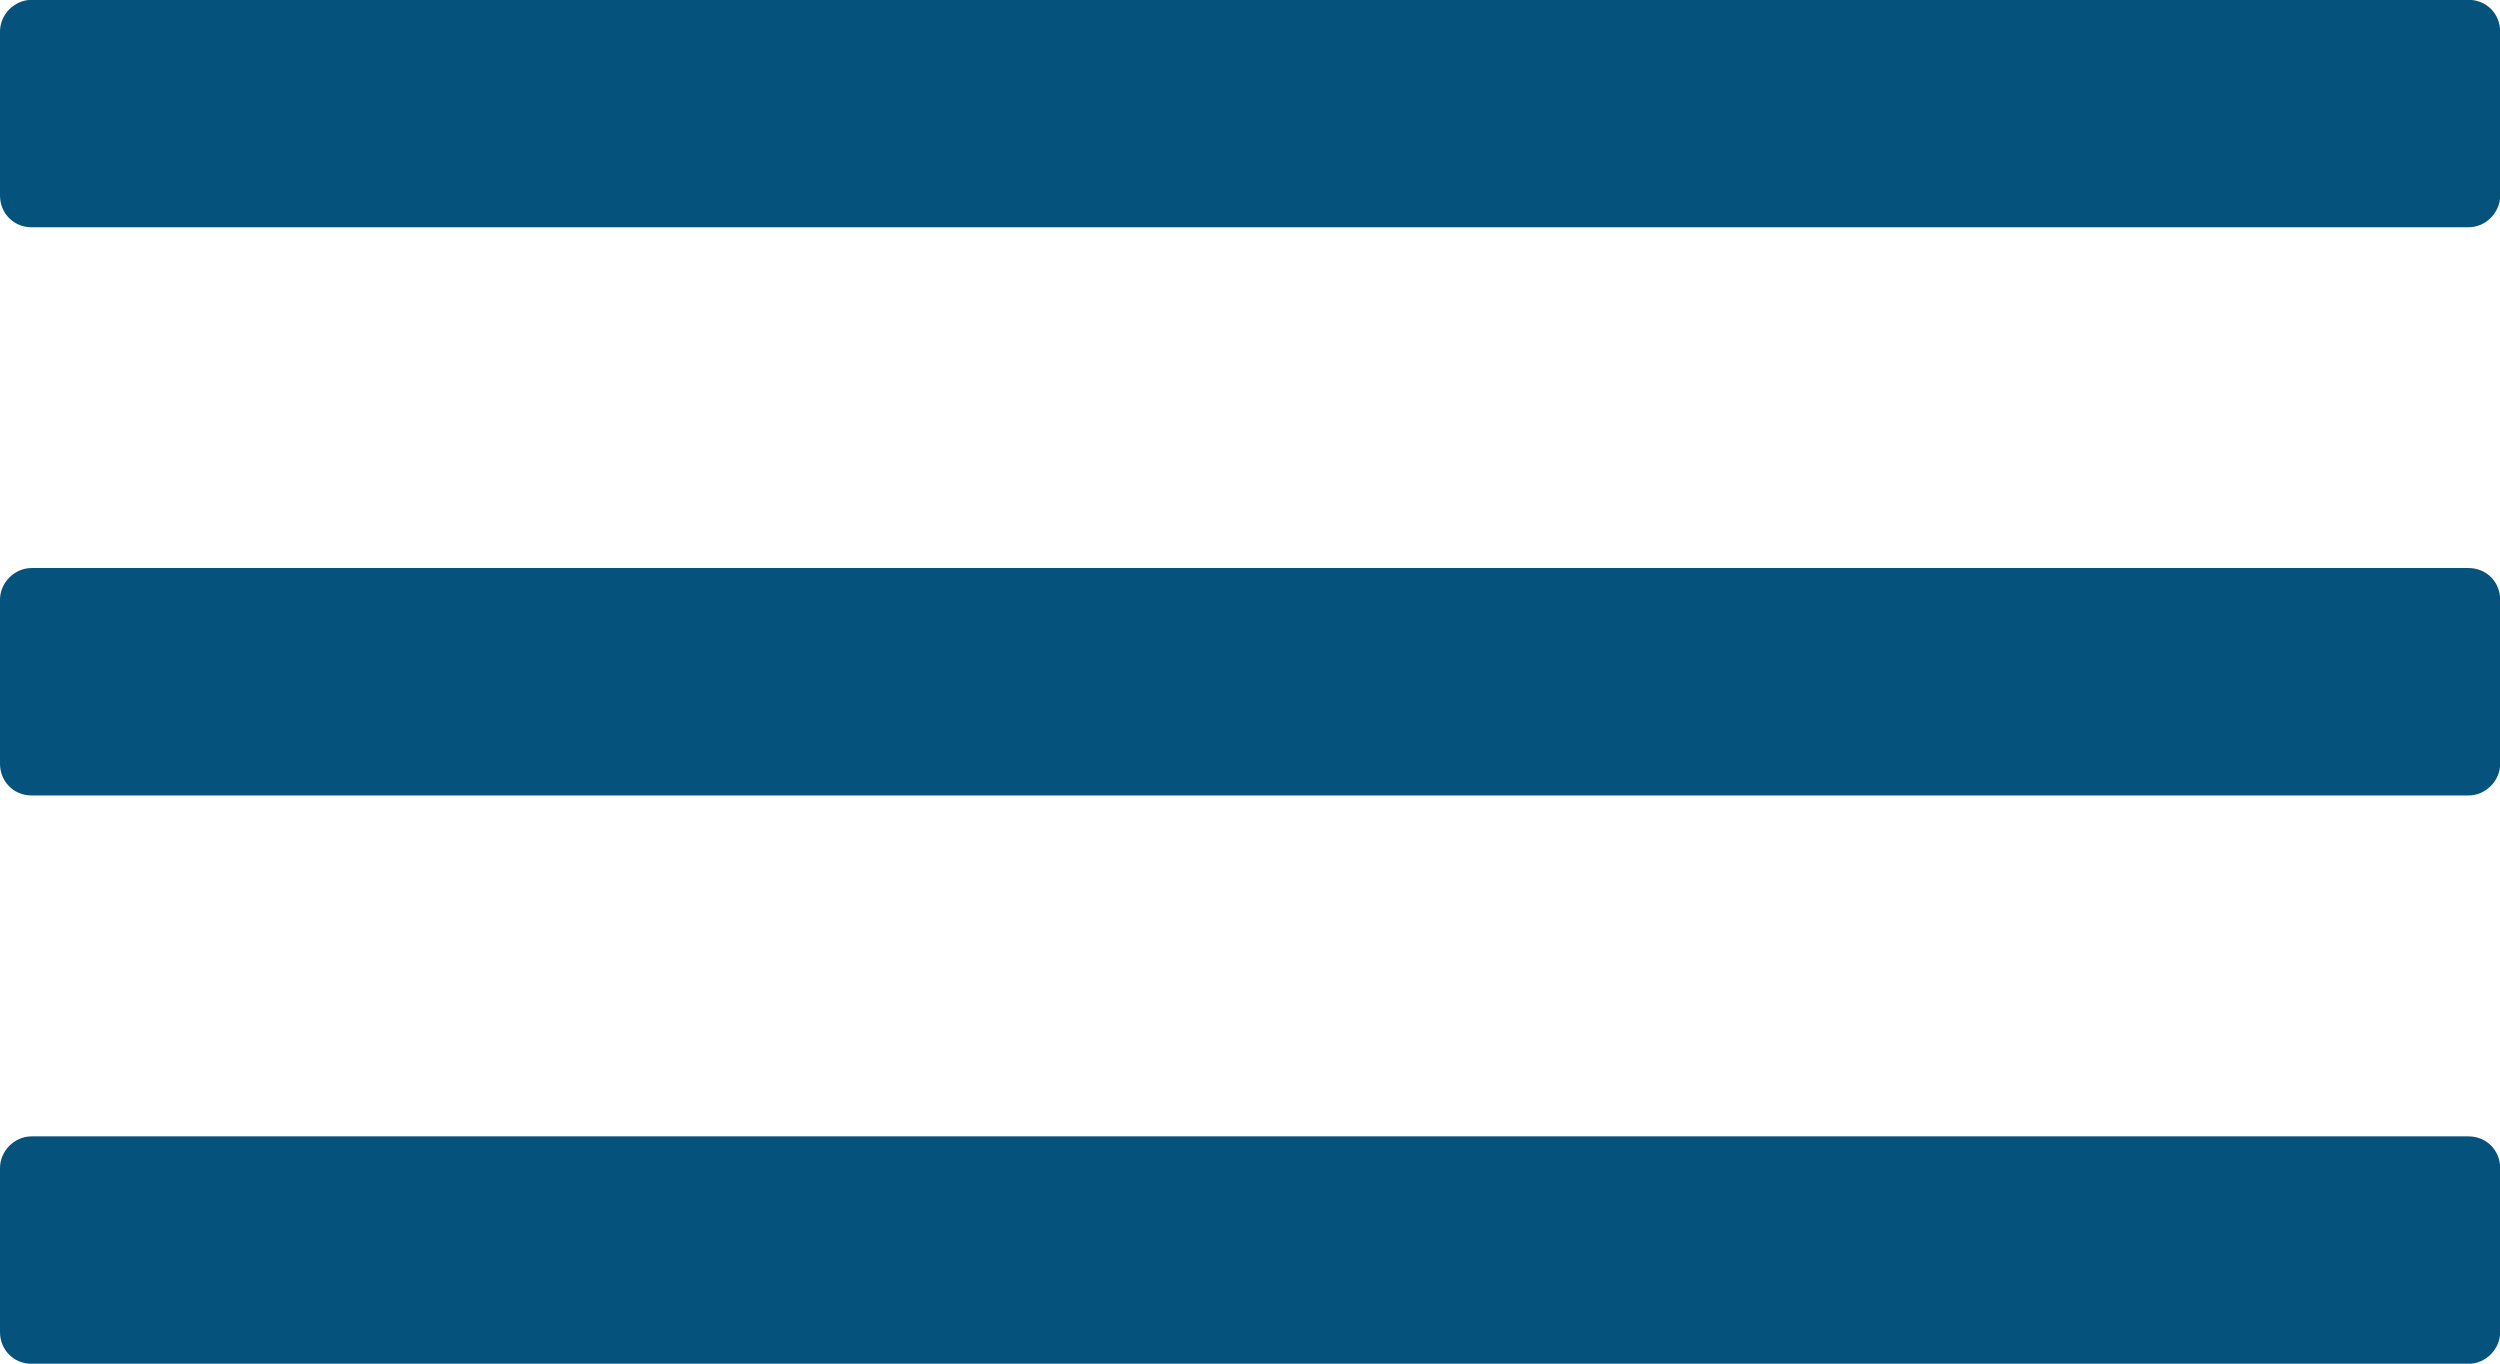
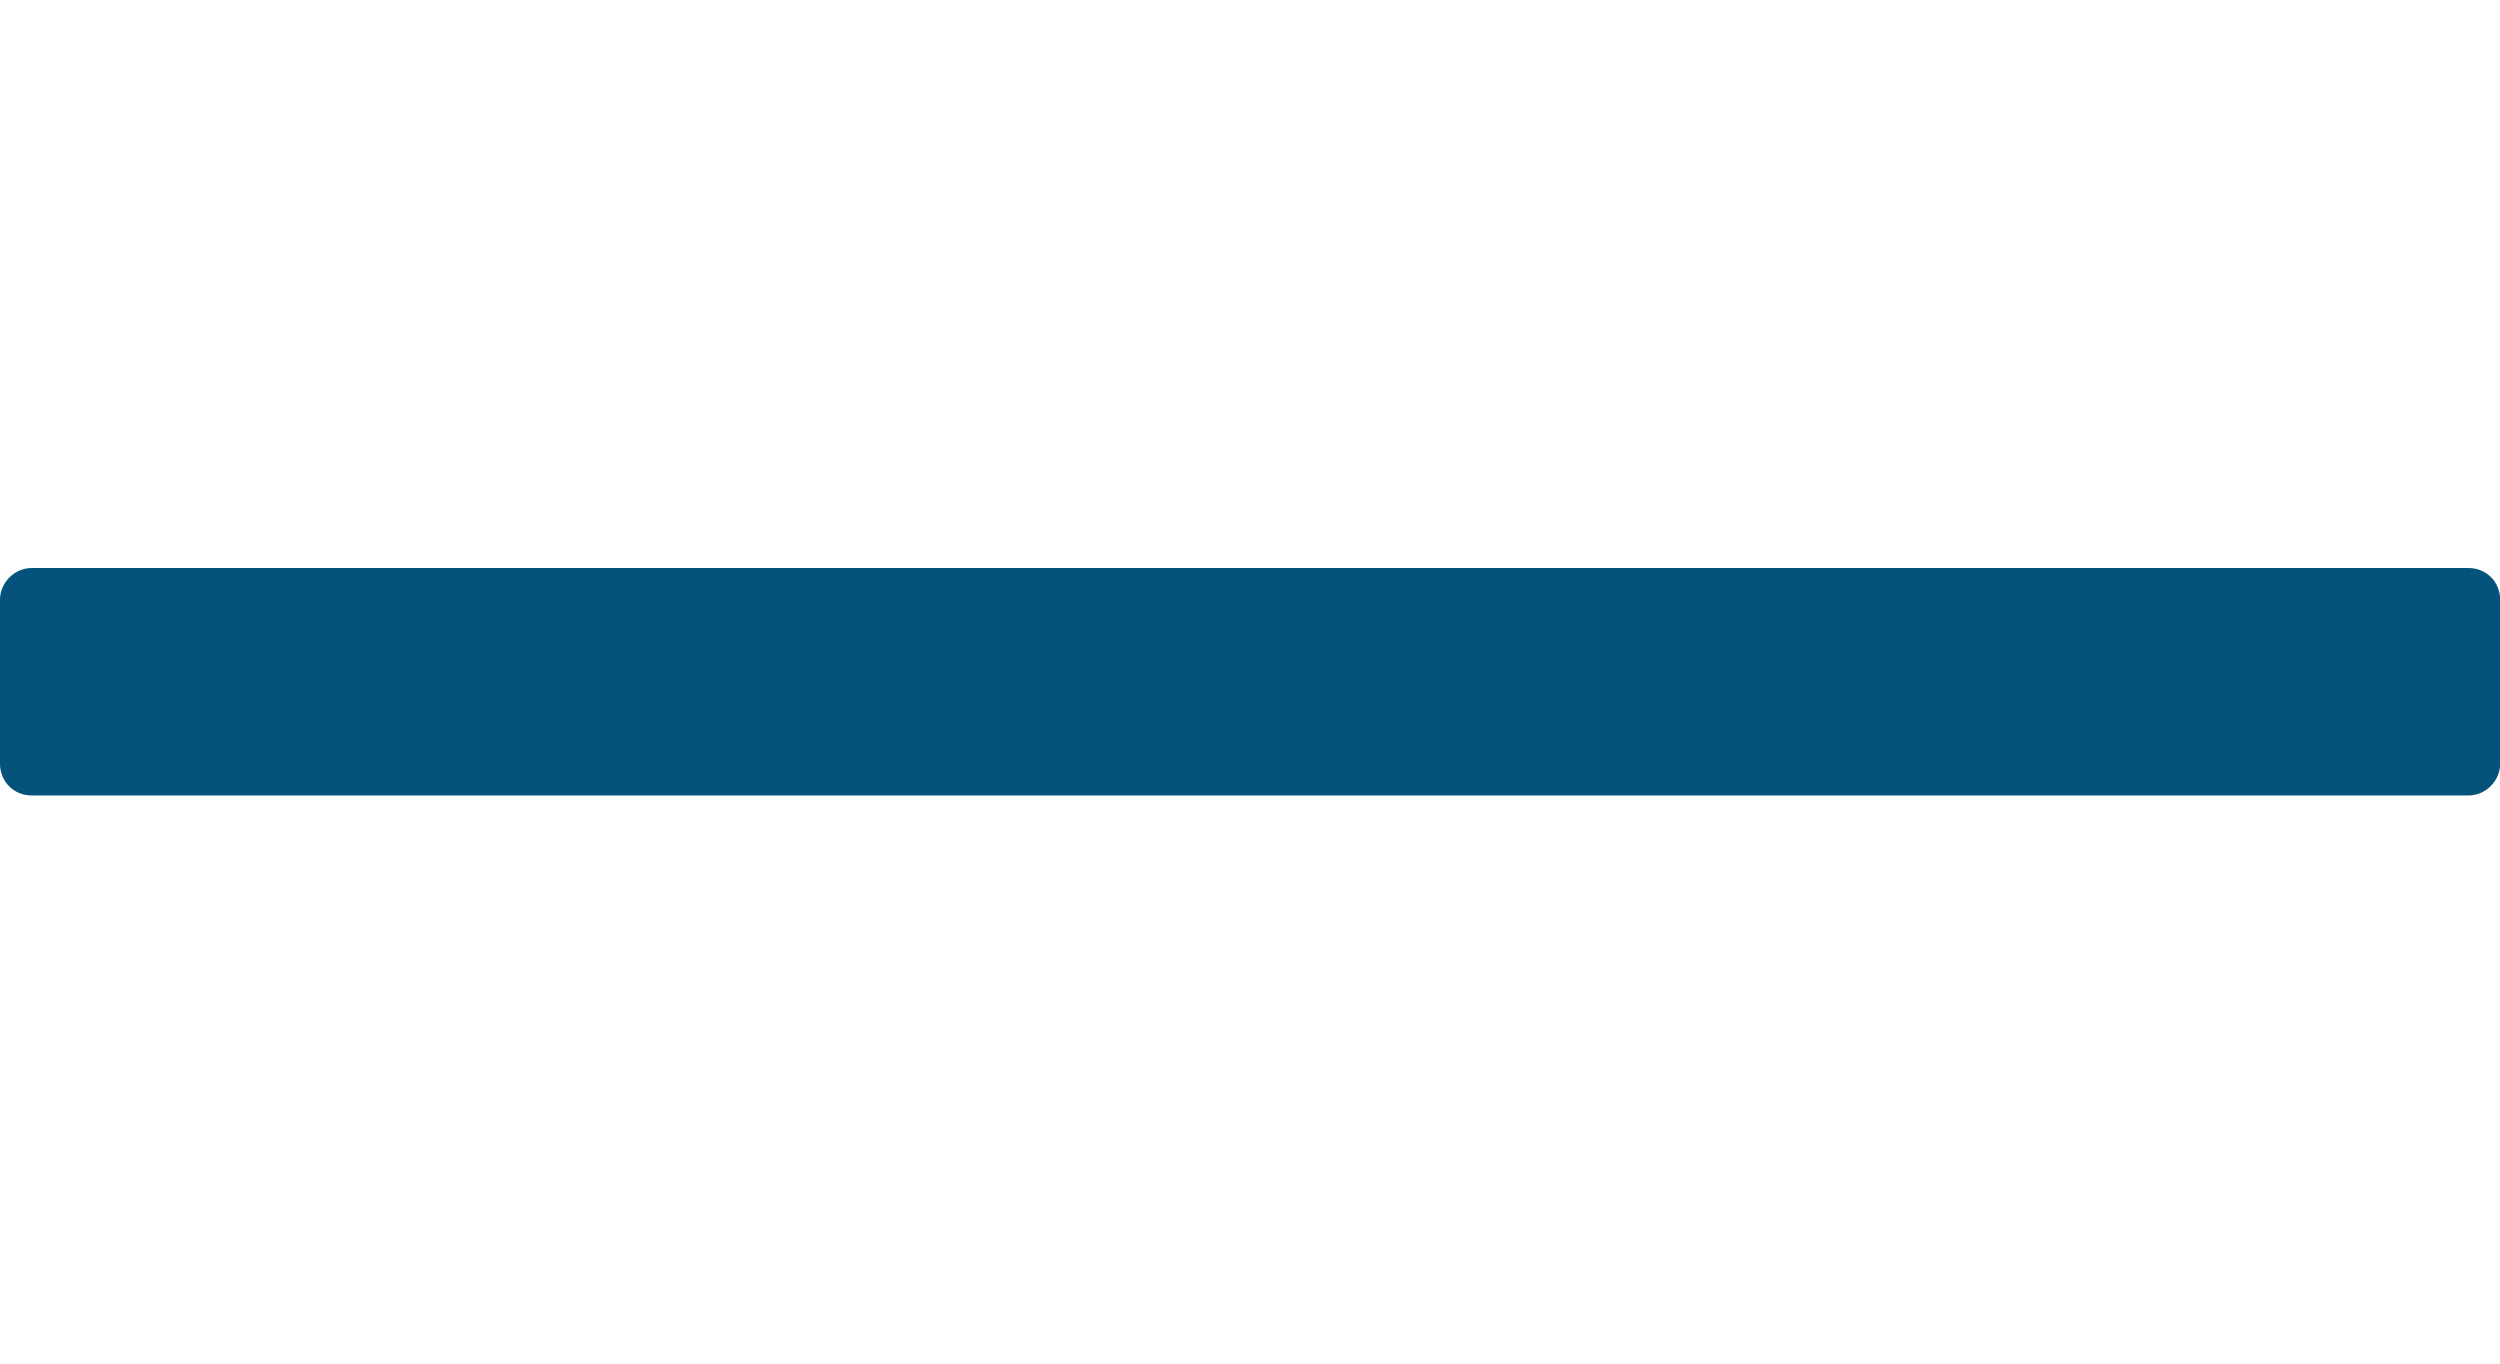
<svg xmlns="http://www.w3.org/2000/svg" xml:space="preserve" width="16.192cm" height="8.832cm" style="shape-rendering:geometricPrecision; text-rendering:geometricPrecision; image-rendering:optimizeQuality; fill-rule:evenodd; clip-rule:evenodd" viewBox="0 0 16.192 8.832">
  <defs>
    <style type="text/css">
   
    .fil0 {fill:#05537D}
   
  </style>
  </defs>
  <g id="Warstwa_x0020_1">
    <g id="_147495400">
      <g id="_144651032">
        <g>
-           <path id="_144651464" class="fil0" d="M15.988 1.472c0.113,0 0.205,-0.096 0.205,-0.205l0 -1.063c0,-0.113 -0.087,-0.205 -0.205,-0.205l-15.783 -1e-005c-0.113,0 -0.205,0.096 -0.205,0.205l0 1.063c0,0.113 0.087,0.205 0.205,0.205l15.783 1e-005z" />
          <path id="_144651704" class="fil0" d="M-0 4.947c0,0.113 0.087,0.205 0.205,0.205l15.783 0c0.113,0 0.205,-0.096 0.205,-0.205l0 -1.063c0,-0.113 -0.087,-0.205 -0.205,-0.205l-15.783 -1e-005c-0.113,0 -0.205,0.096 -0.205,0.205l0 1.063z" />
-           <path id="_144651920" class="fil0" d="M-0 8.628c0,0.113 0.087,0.205 0.205,0.205l15.783 0c0.113,0 0.205,-0.096 0.205,-0.205l0 -1.063c0,-0.113 -0.087,-0.205 -0.205,-0.205l-15.783 -1e-005c-0.113,0 -0.205,0.096 -0.205,0.205l0 1.063z" />
        </g>
      </g>
      <g id="_144651008">
   </g>
      <g id="_144651320">
   </g>
      <g id="_144651176">
   </g>
      <g id="_144651680">
   </g>
      <g id="_144652064">
   </g>
      <g id="_144651512">
   </g>
      <g id="_144652544">
   </g>
      <g id="_144652424">
   </g>
      <g id="_144652760">
   </g>
      <g id="_144652856">
   </g>
      <g id="_144652808">
   </g>
      <g id="_144652184">
   </g>
      <g id="_144652256">
   </g>
      <g id="_144652448">
   </g>
      <g id="_144652280">
   </g>
    </g>
  </g>
</svg>